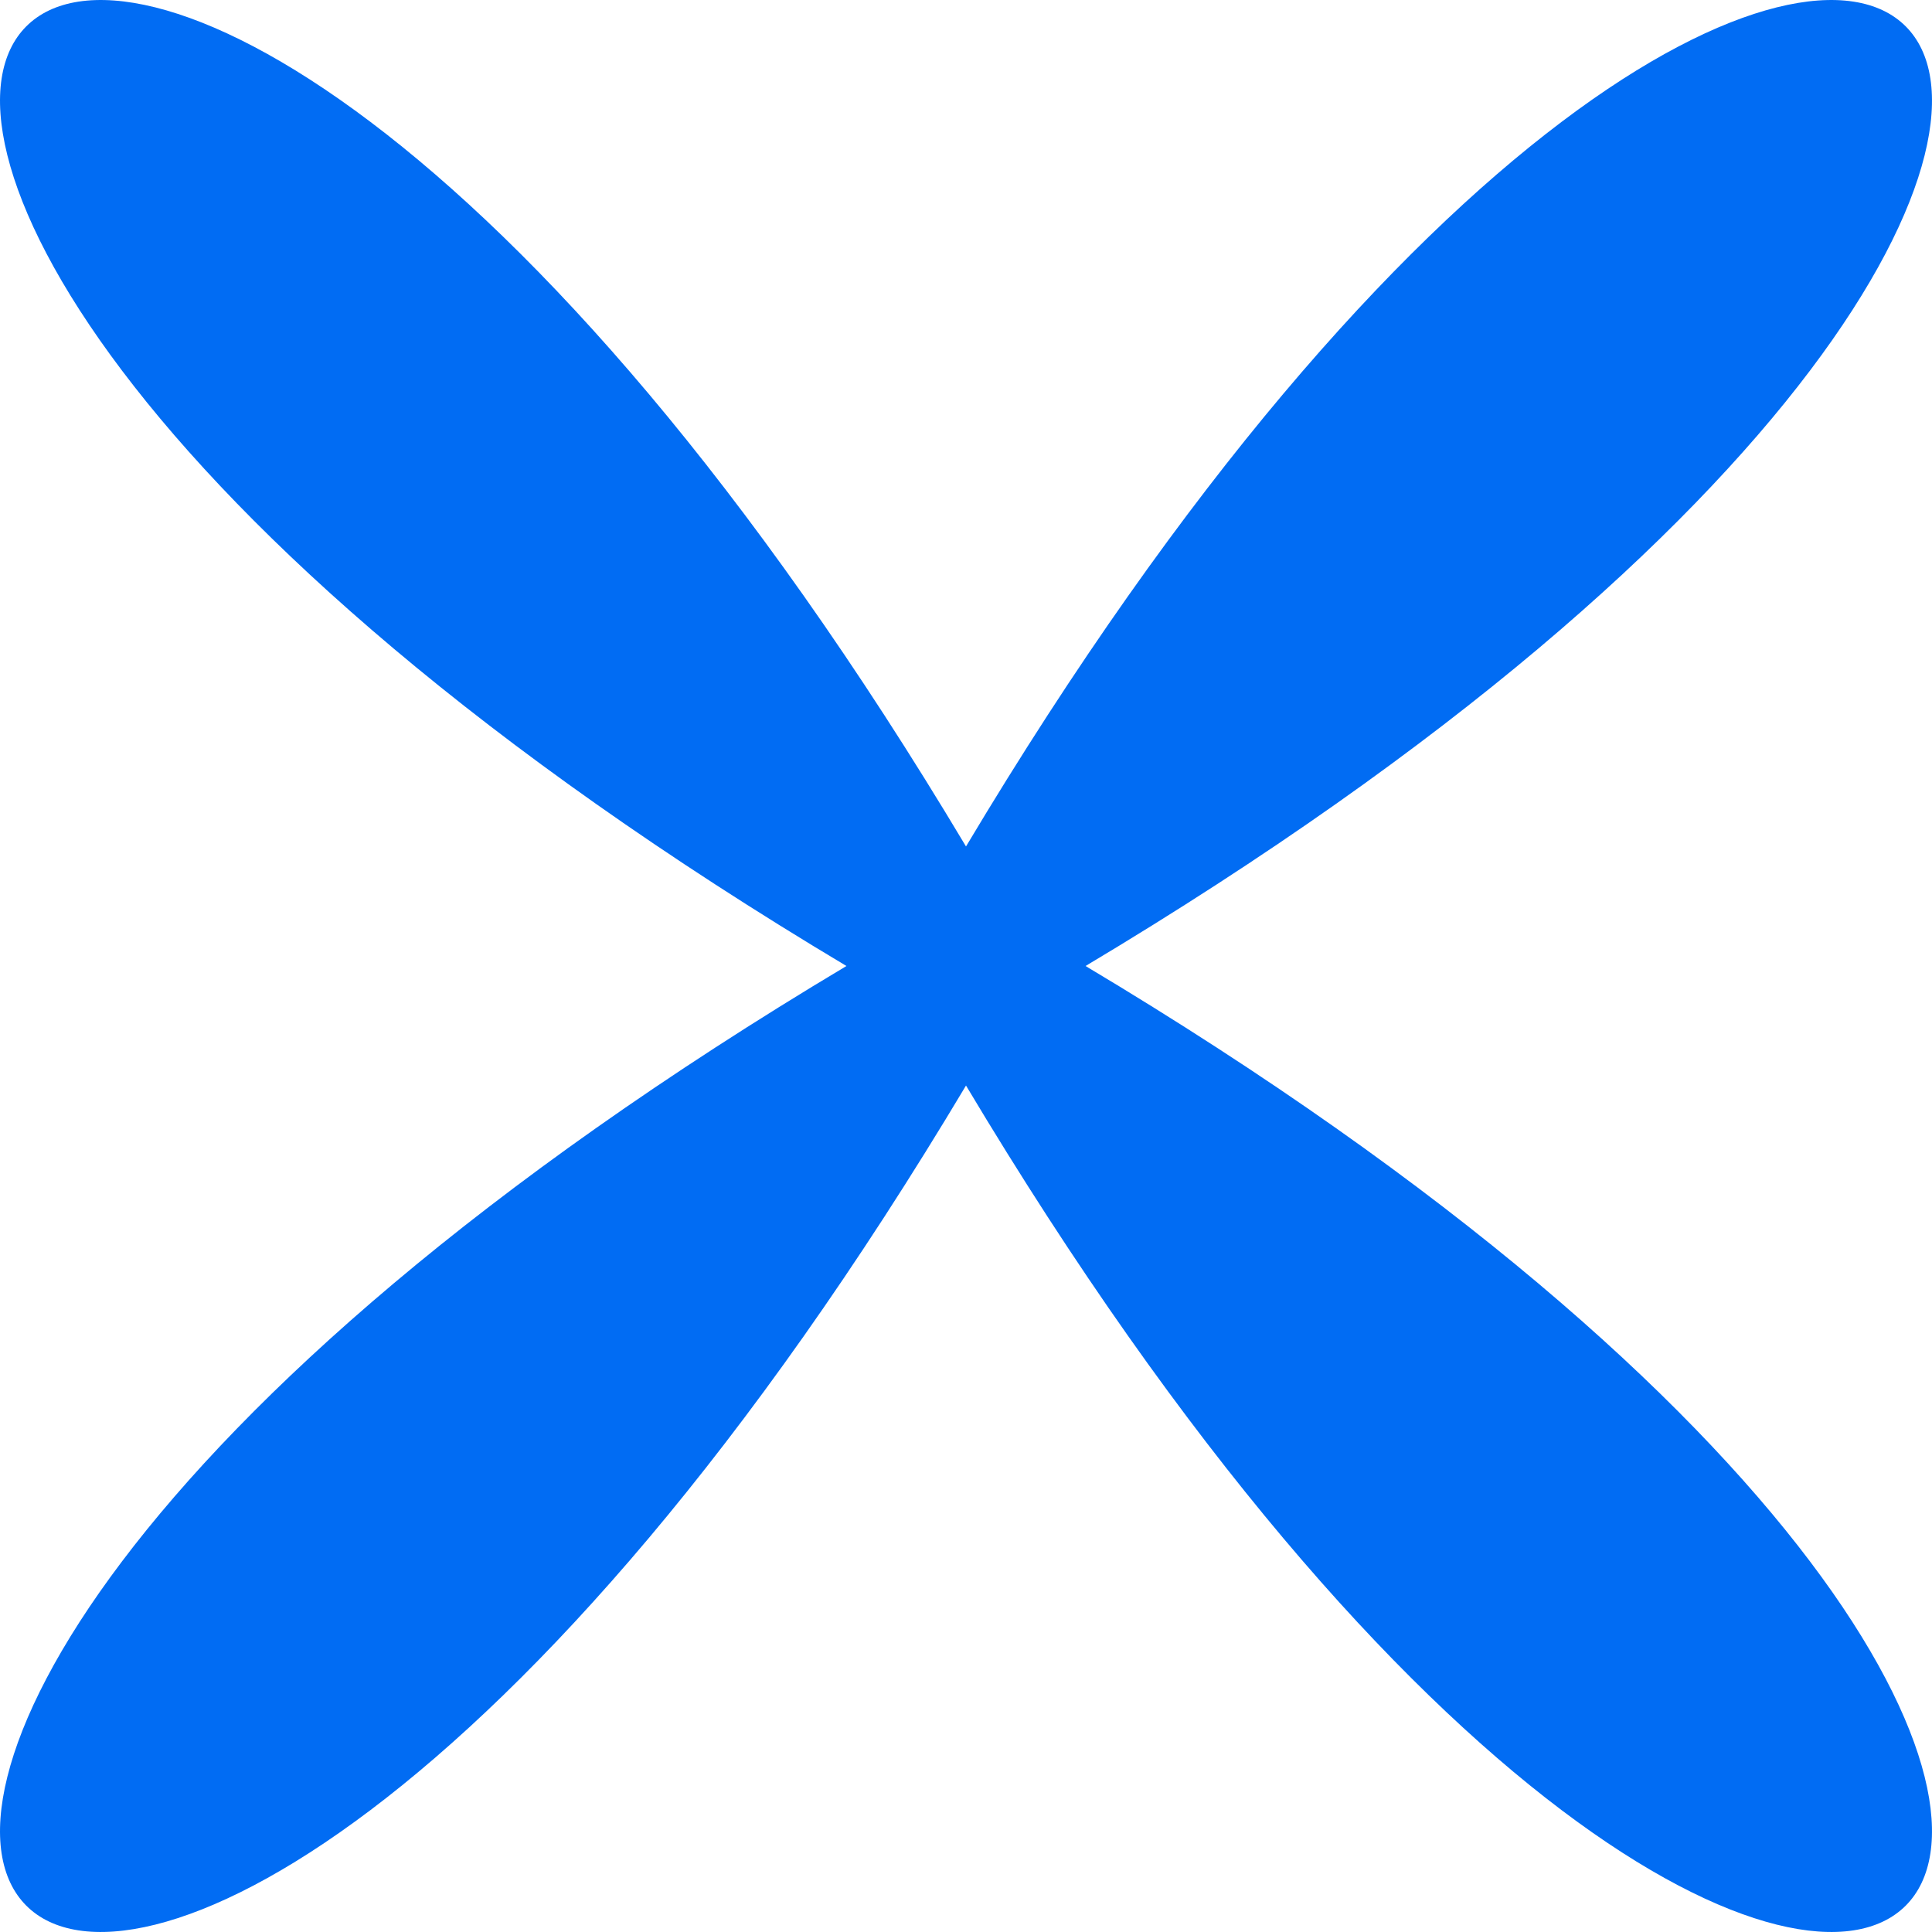
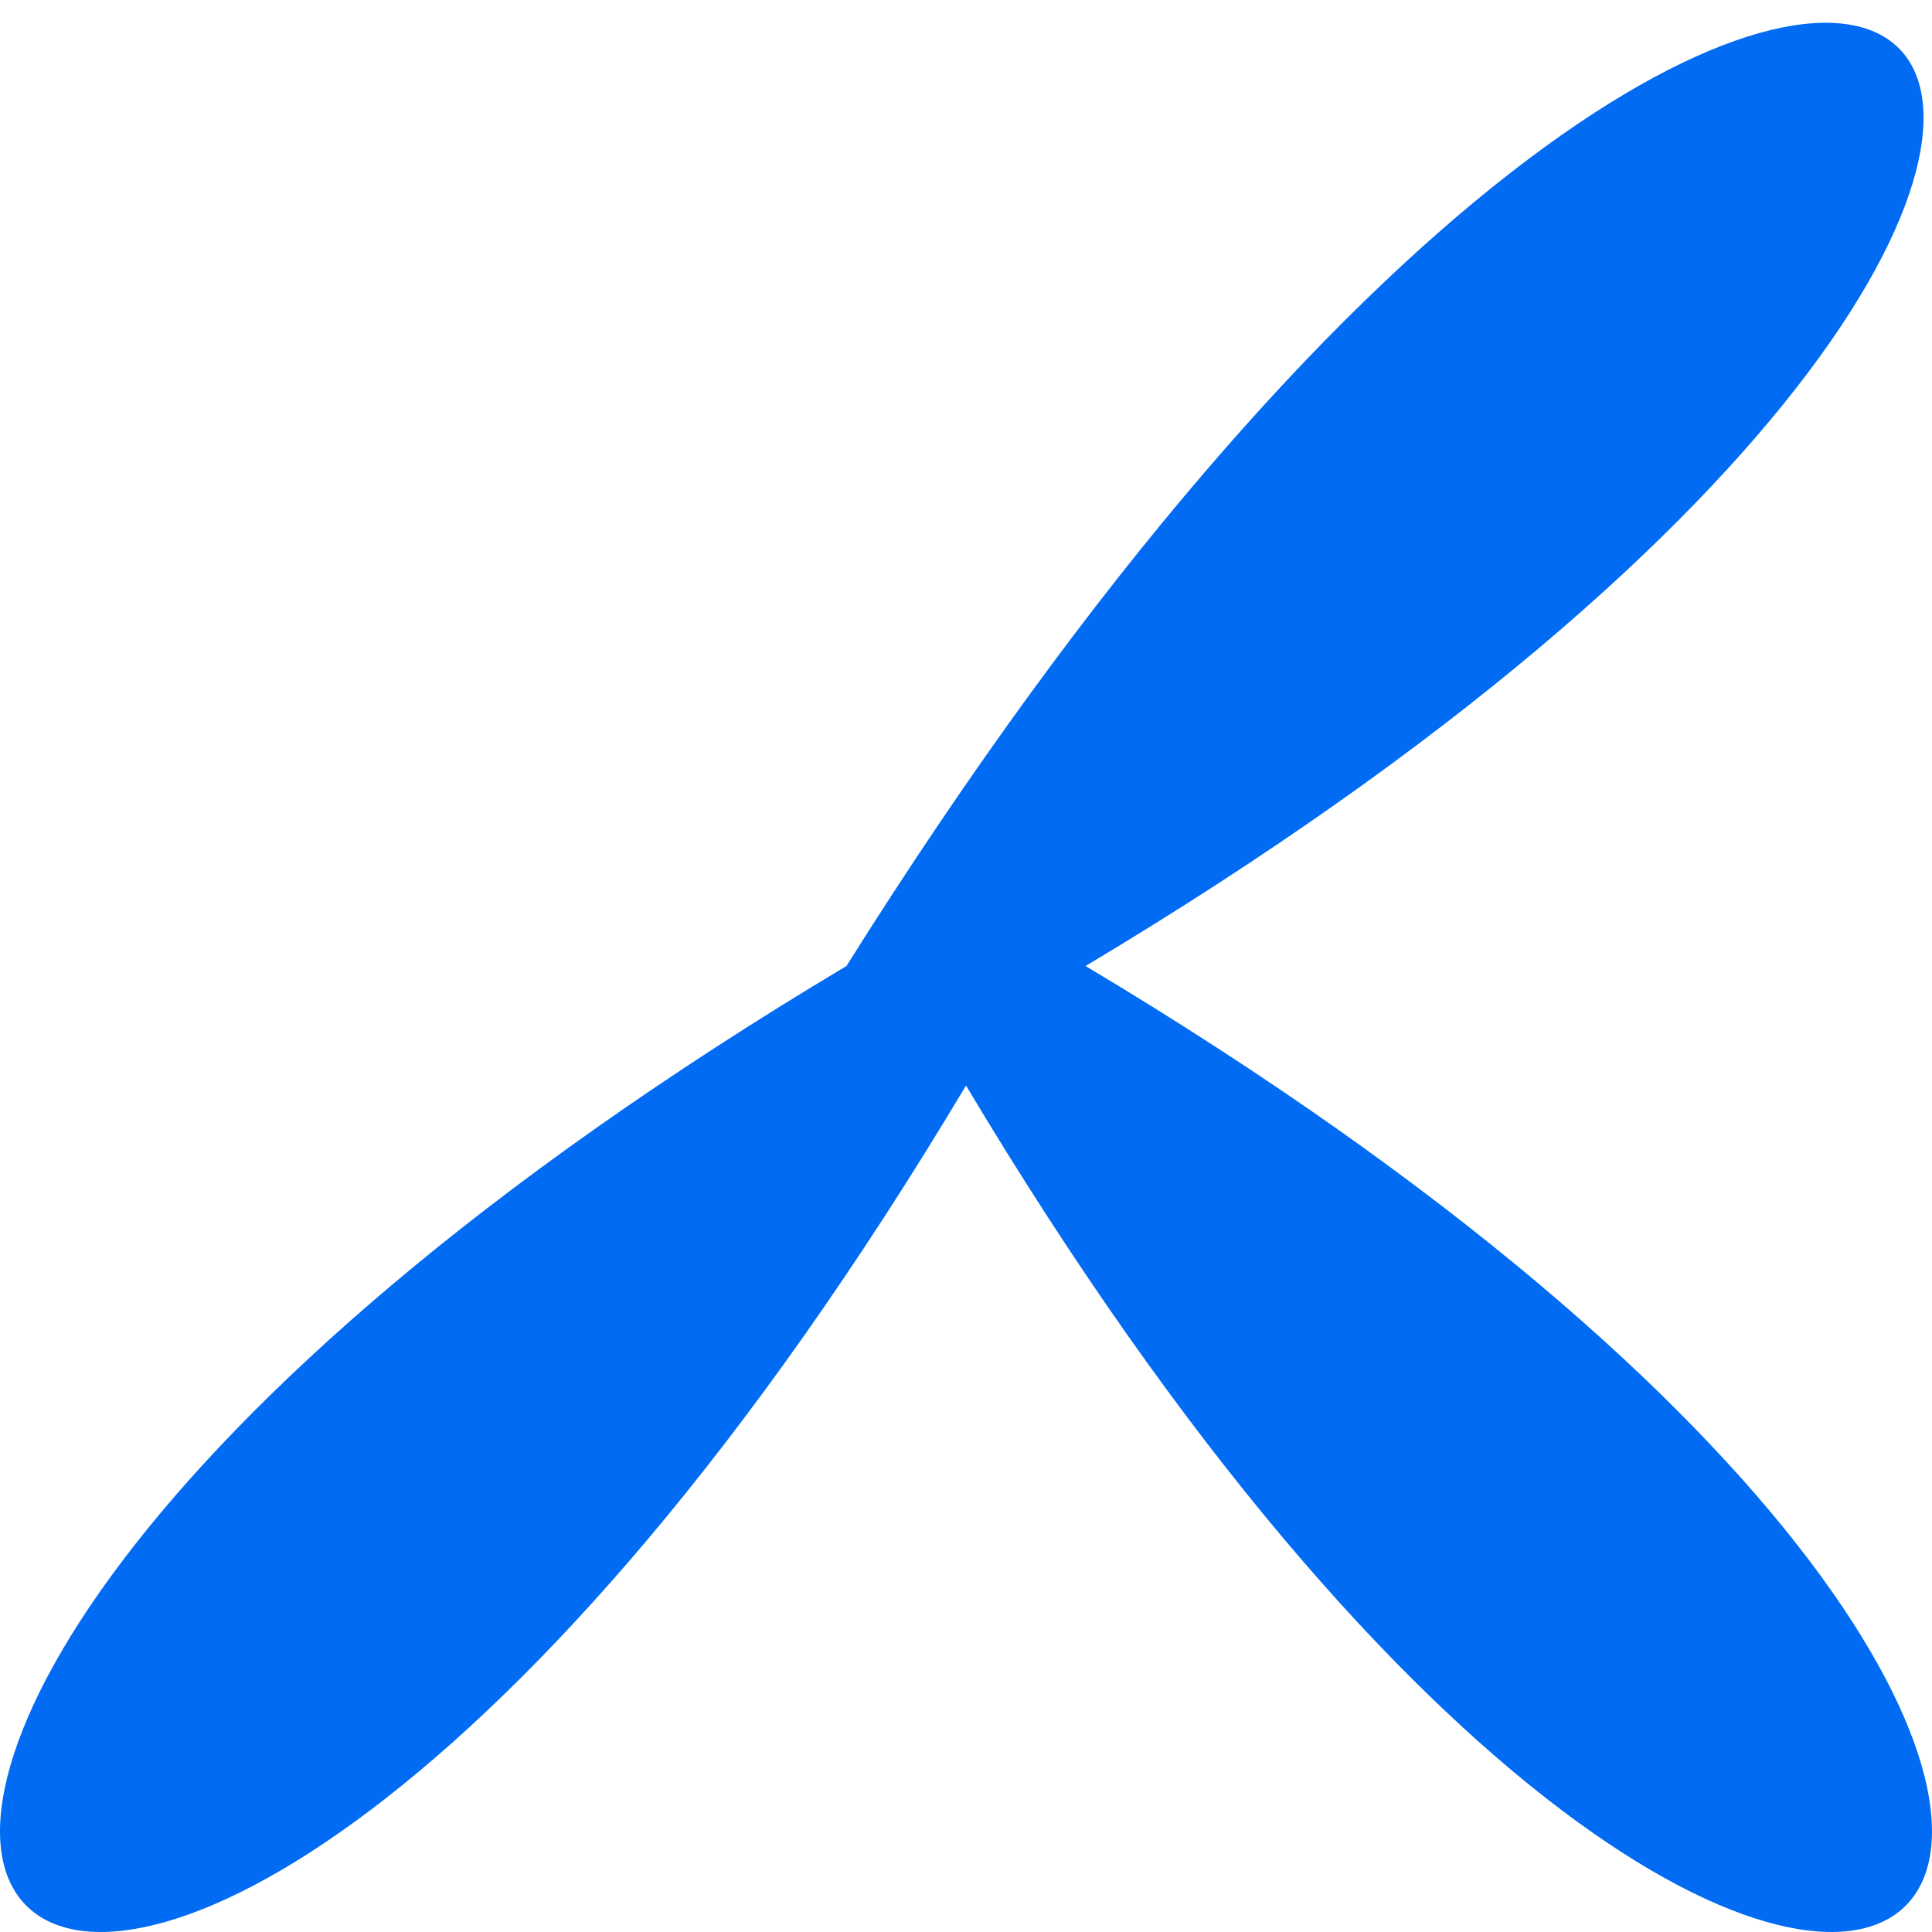
<svg xmlns="http://www.w3.org/2000/svg" width="16" height="16" viewBox="0 0 16 16" fill="none">
-   <path d="M8.99 8C21.156 15.266 15.266 21.156 8 8.99C0.734 21.156 -5.156 15.266 7.01 8C-5.156 0.734 0.734 -5.156 8 7.01C15.266 -5.156 21.156 0.734 8.99 8Z" fill="#016CF3" />
+   <path d="M8.99 8C21.156 15.266 15.266 21.156 8 8.99C0.734 21.156 -5.156 15.266 7.01 8C15.266 -5.156 21.156 0.734 8.99 8Z" fill="#016CF3" />
</svg>